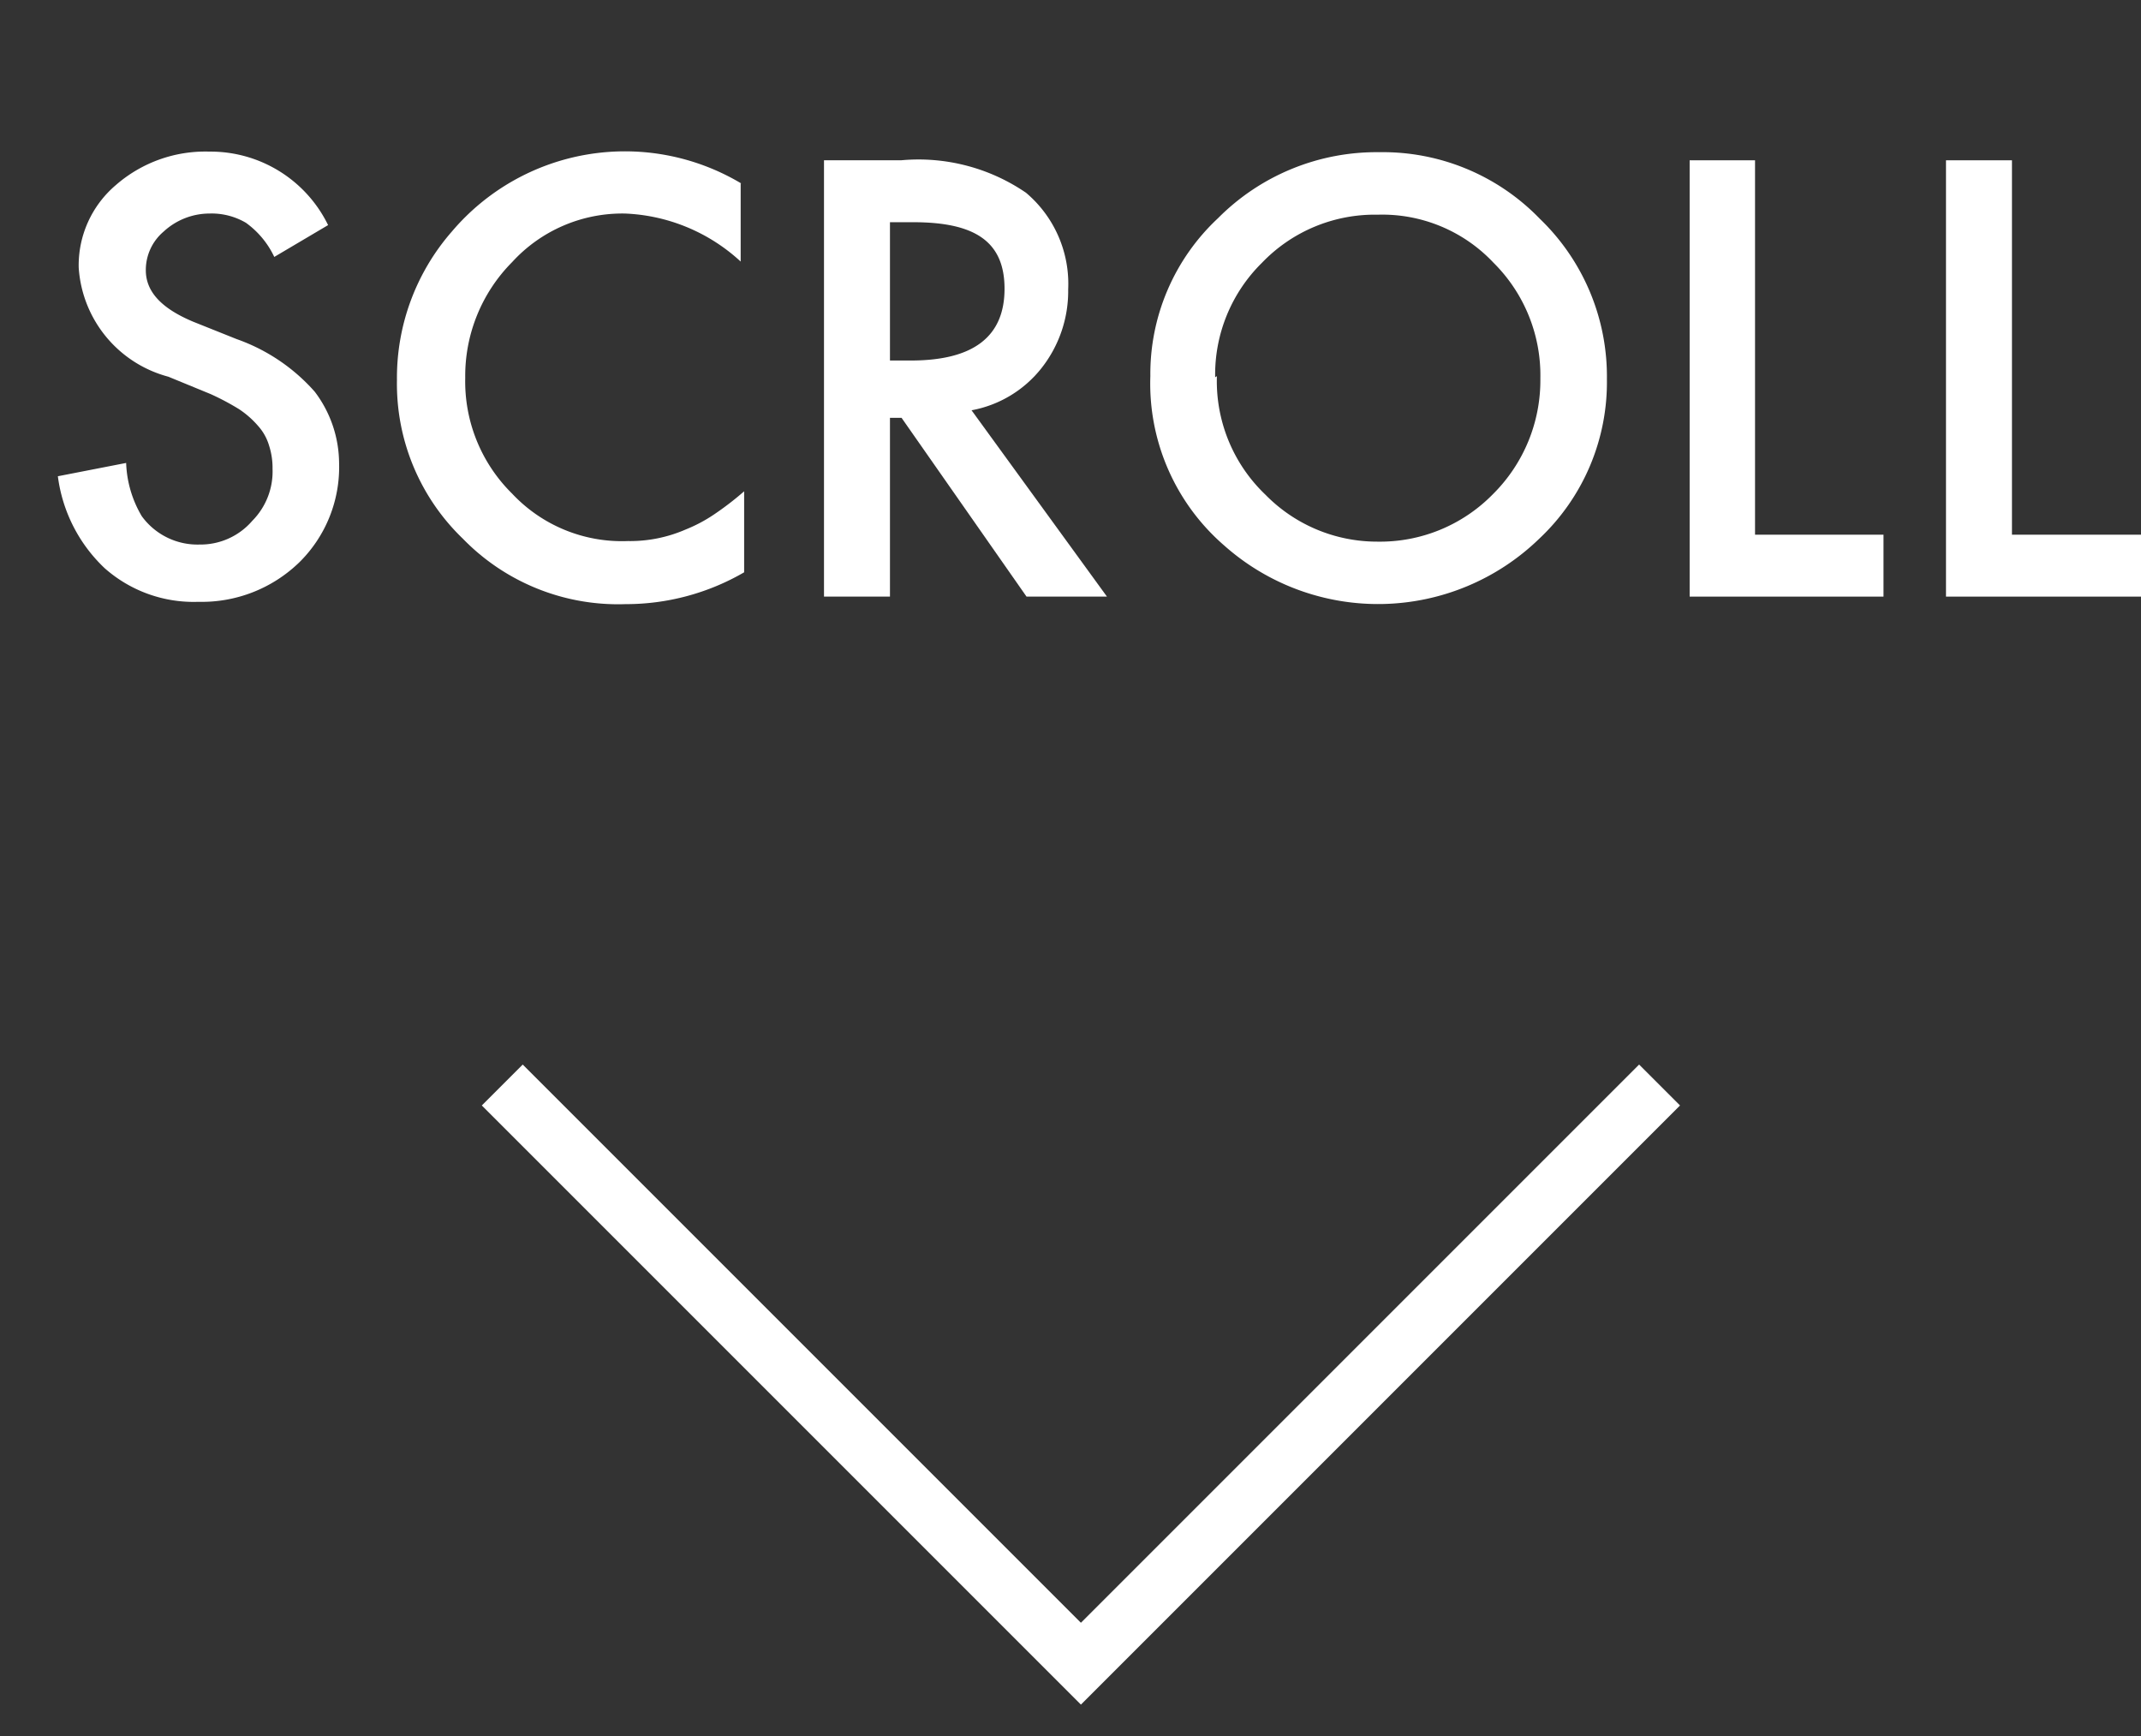
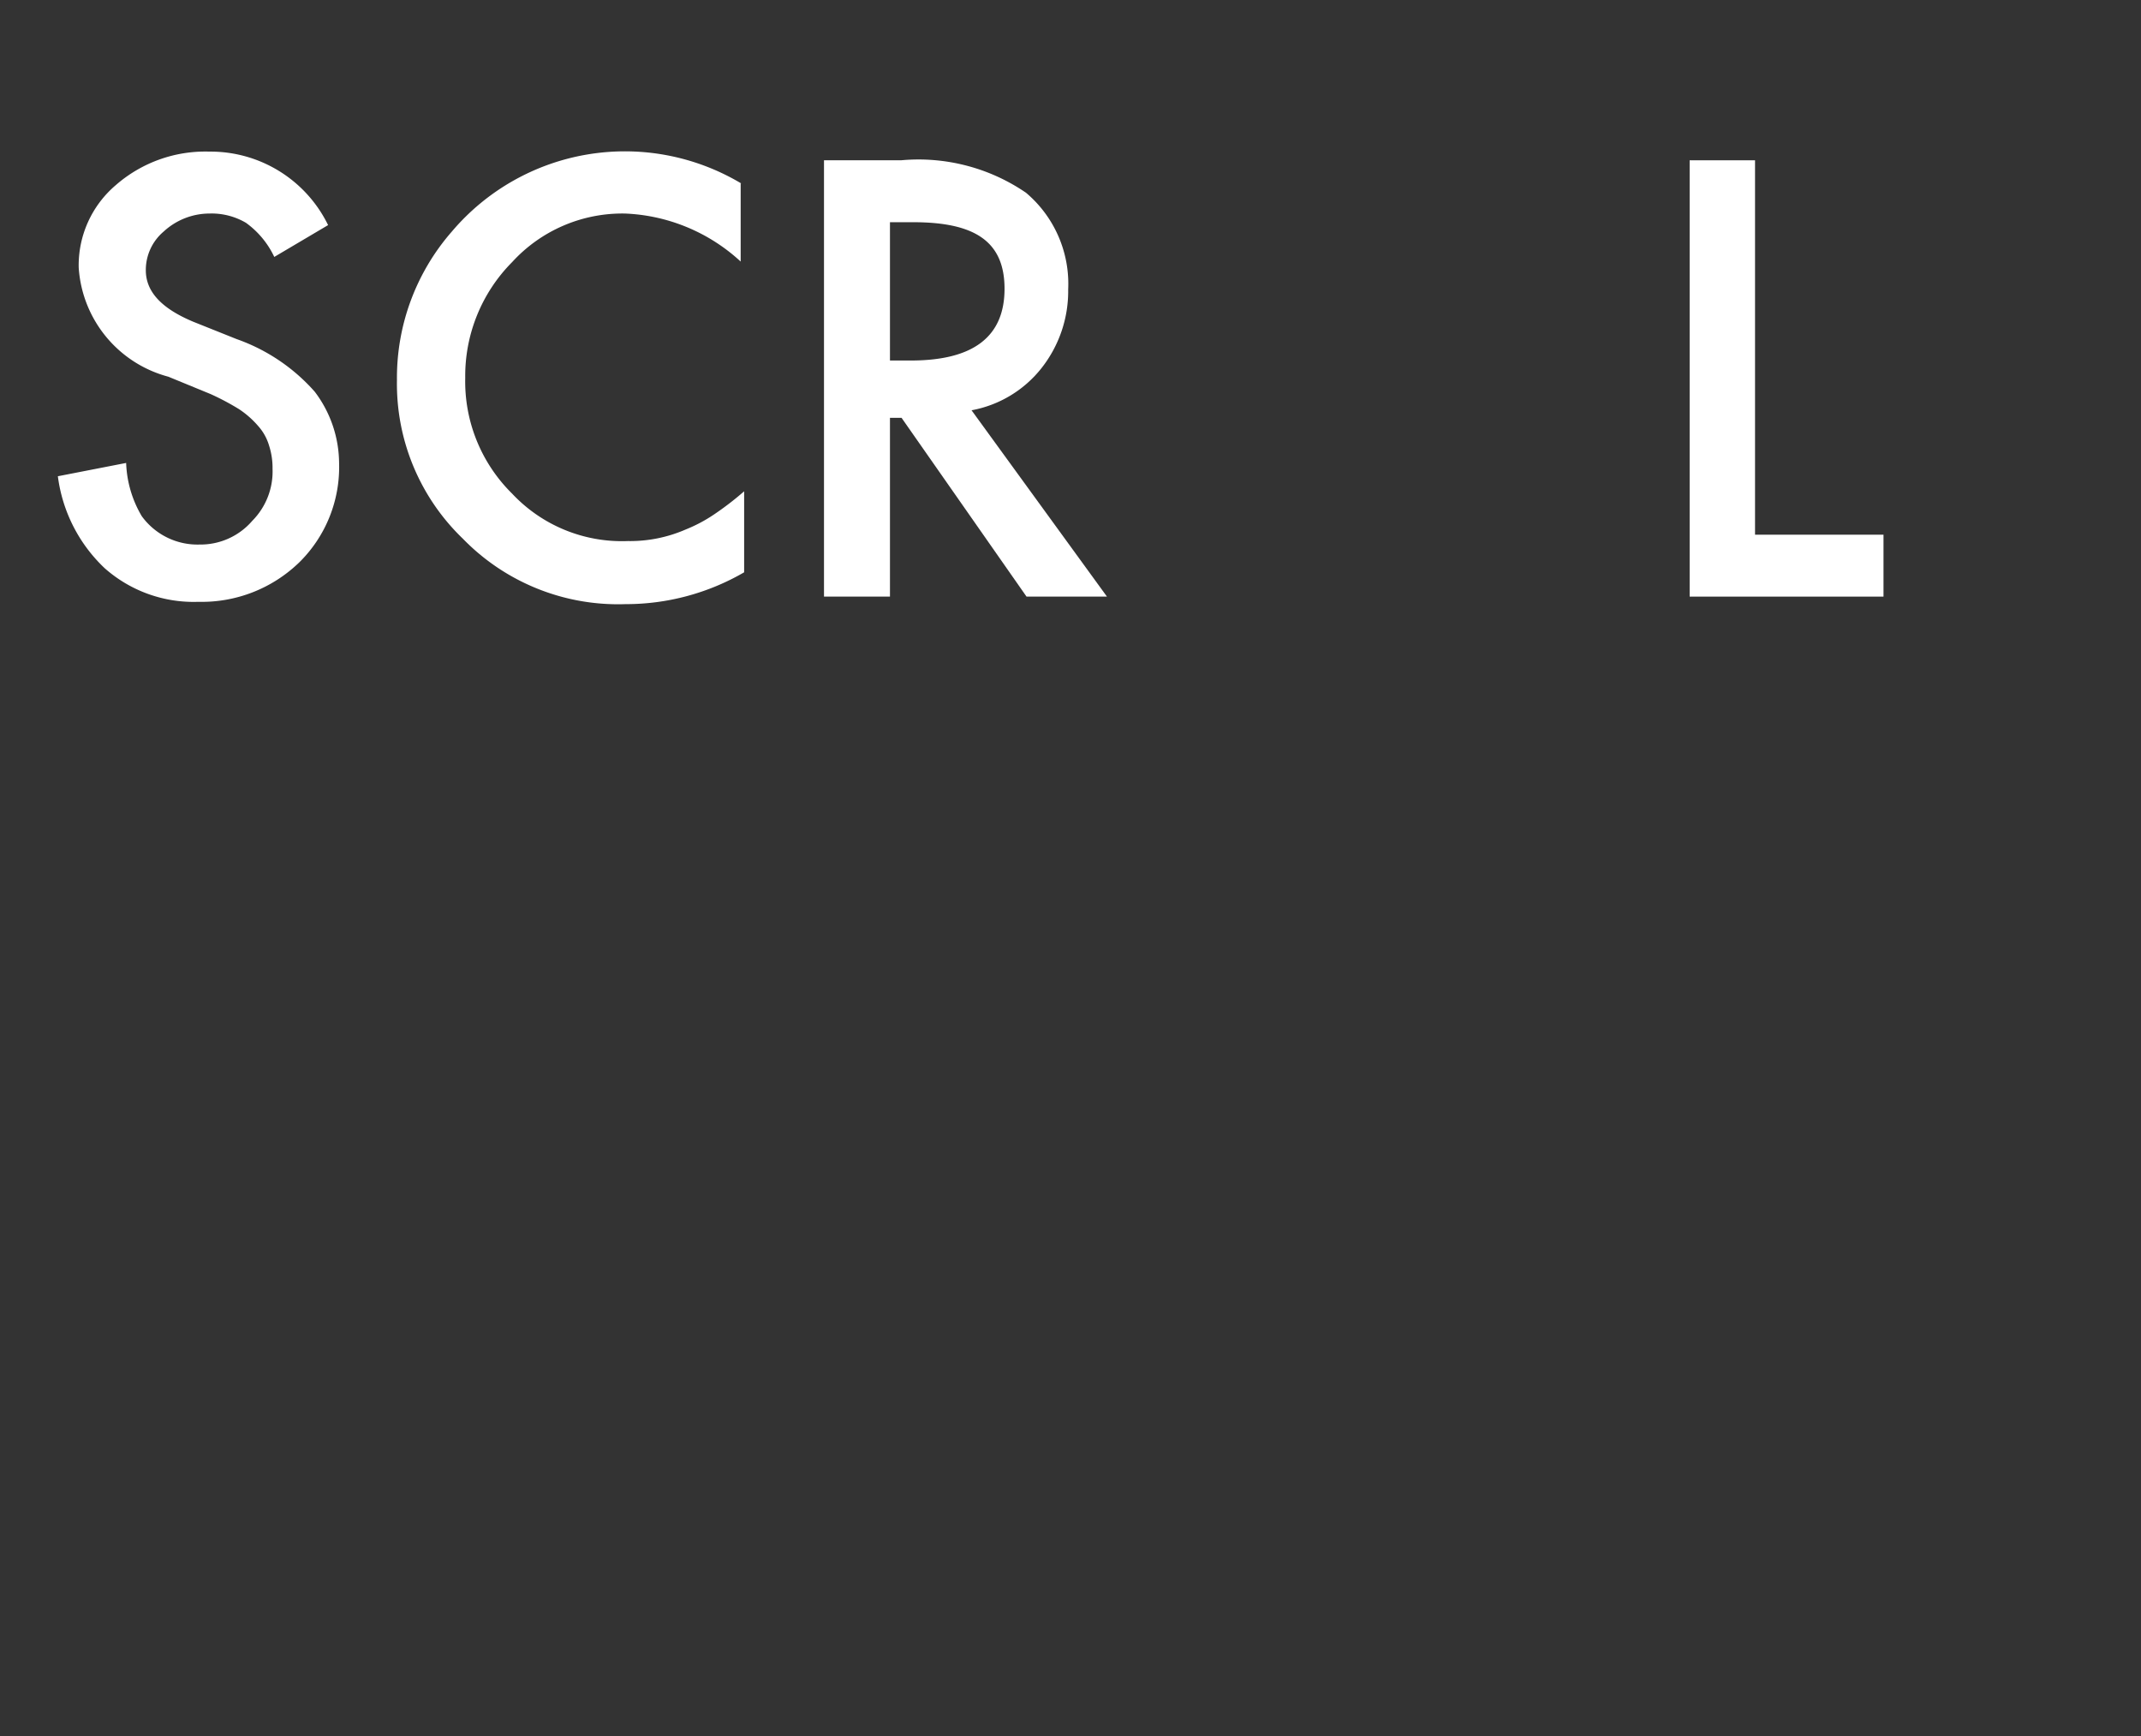
<svg xmlns="http://www.w3.org/2000/svg" width="37" height="30" viewBox="0 0 37 30">
  <rect x="0" y="0" width="37" height="30" fill="#333333" stroke="none" />
  <defs>
    <style>.a{fill:none;stroke:#fff;stroke-miterlimit:10;}.b{fill:#fff;}</style>
  </defs>
  <title>top-scroll</title>
-   <polyline class="a" points="28.68 18.75 18.68 28.75 8.68 18.75" />
  <path class="b" d="M5.67,3.89l-.93.55a1.53,1.53,0,0,0-.49-.59,1.17,1.17,0,0,0-.63-.16A1.17,1.17,0,0,0,2.83,4a.87.87,0,0,0-.31.67c0,.37.27.66.82.89l.75.3a3.23,3.23,0,0,1,1.35.91A2.06,2.06,0,0,1,5.86,8a2.31,2.31,0,0,1-.69,1.72,2.42,2.42,0,0,1-1.74.68,2.32,2.32,0,0,1-1.62-.58A2.65,2.65,0,0,1,1,8.23L2.18,8a1.93,1.93,0,0,0,.27.92,1.19,1.19,0,0,0,1,.49A1.18,1.18,0,0,0,4.36,9a1.21,1.21,0,0,0,.35-.9,1.25,1.25,0,0,0-.06-.4.88.88,0,0,0-.19-.34,1.59,1.59,0,0,0-.33-.29,4.37,4.37,0,0,0-.49-.26l-.73-.3A2.09,2.09,0,0,1,1.36,4.62,1.82,1.82,0,0,1,2,3.2a2.35,2.35,0,0,1,1.62-.58A2.26,2.26,0,0,1,5.67,3.89Z" />
  <path class="b" d="M12.8,3.17V4.52a3.13,3.13,0,0,0-2-.83,2.58,2.58,0,0,0-1.95.84,2.79,2.79,0,0,0-.81,2,2.72,2.72,0,0,0,.81,2,2.6,2.6,0,0,0,2,.82,2.41,2.41,0,0,0,1-.2,2.6,2.6,0,0,0,.49-.26,5.22,5.22,0,0,0,.52-.4V9.89a4.07,4.07,0,0,1-2.05.55A3.74,3.74,0,0,1,8,9.31,3.71,3.71,0,0,1,6.86,6.57,3.84,3.84,0,0,1,7.81,4a3.92,3.92,0,0,1,5-.83Z" />
  <path class="b" d="M16.79,7.09l2.34,3.22H17.74L15.58,7.22h-.2v3.09H14.24V2.77h1.33a3.29,3.29,0,0,1,2.16.56A2.06,2.06,0,0,1,18.46,5,2.15,2.15,0,0,1,18,6.36,2,2,0,0,1,16.79,7.09Zm-1.41-.86h.36c1.08,0,1.62-.41,1.62-1.24s-.53-1.15-1.58-1.15h-.4Z" />
-   <path class="b" d="M19.88,6.5a3.68,3.68,0,0,1,1.17-2.73,3.86,3.86,0,0,1,2.79-1.14,3.77,3.77,0,0,1,2.77,1.15,3.78,3.78,0,0,1,1.16,2.77A3.71,3.71,0,0,1,26.6,9.31a4,4,0,0,1-5.44.12A3.7,3.7,0,0,1,19.88,6.5Zm1.15,0a2.71,2.71,0,0,0,.84,2.05,2.7,2.7,0,0,0,1.93.81,2.73,2.73,0,0,0,2-.82,2.77,2.77,0,0,0,.82-2,2.74,2.74,0,0,0-.81-2,2.64,2.64,0,0,0-2-.83,2.7,2.7,0,0,0-2,.83A2.71,2.71,0,0,0,21,6.52Z" />
  <path class="b" d="M30.33,2.77V9.24h2.22v1.07H29.2V2.77Z" />
-   <path class="b" d="M34.77,2.77V9.24H37v1.07H33.63V2.77Z" />
</svg>